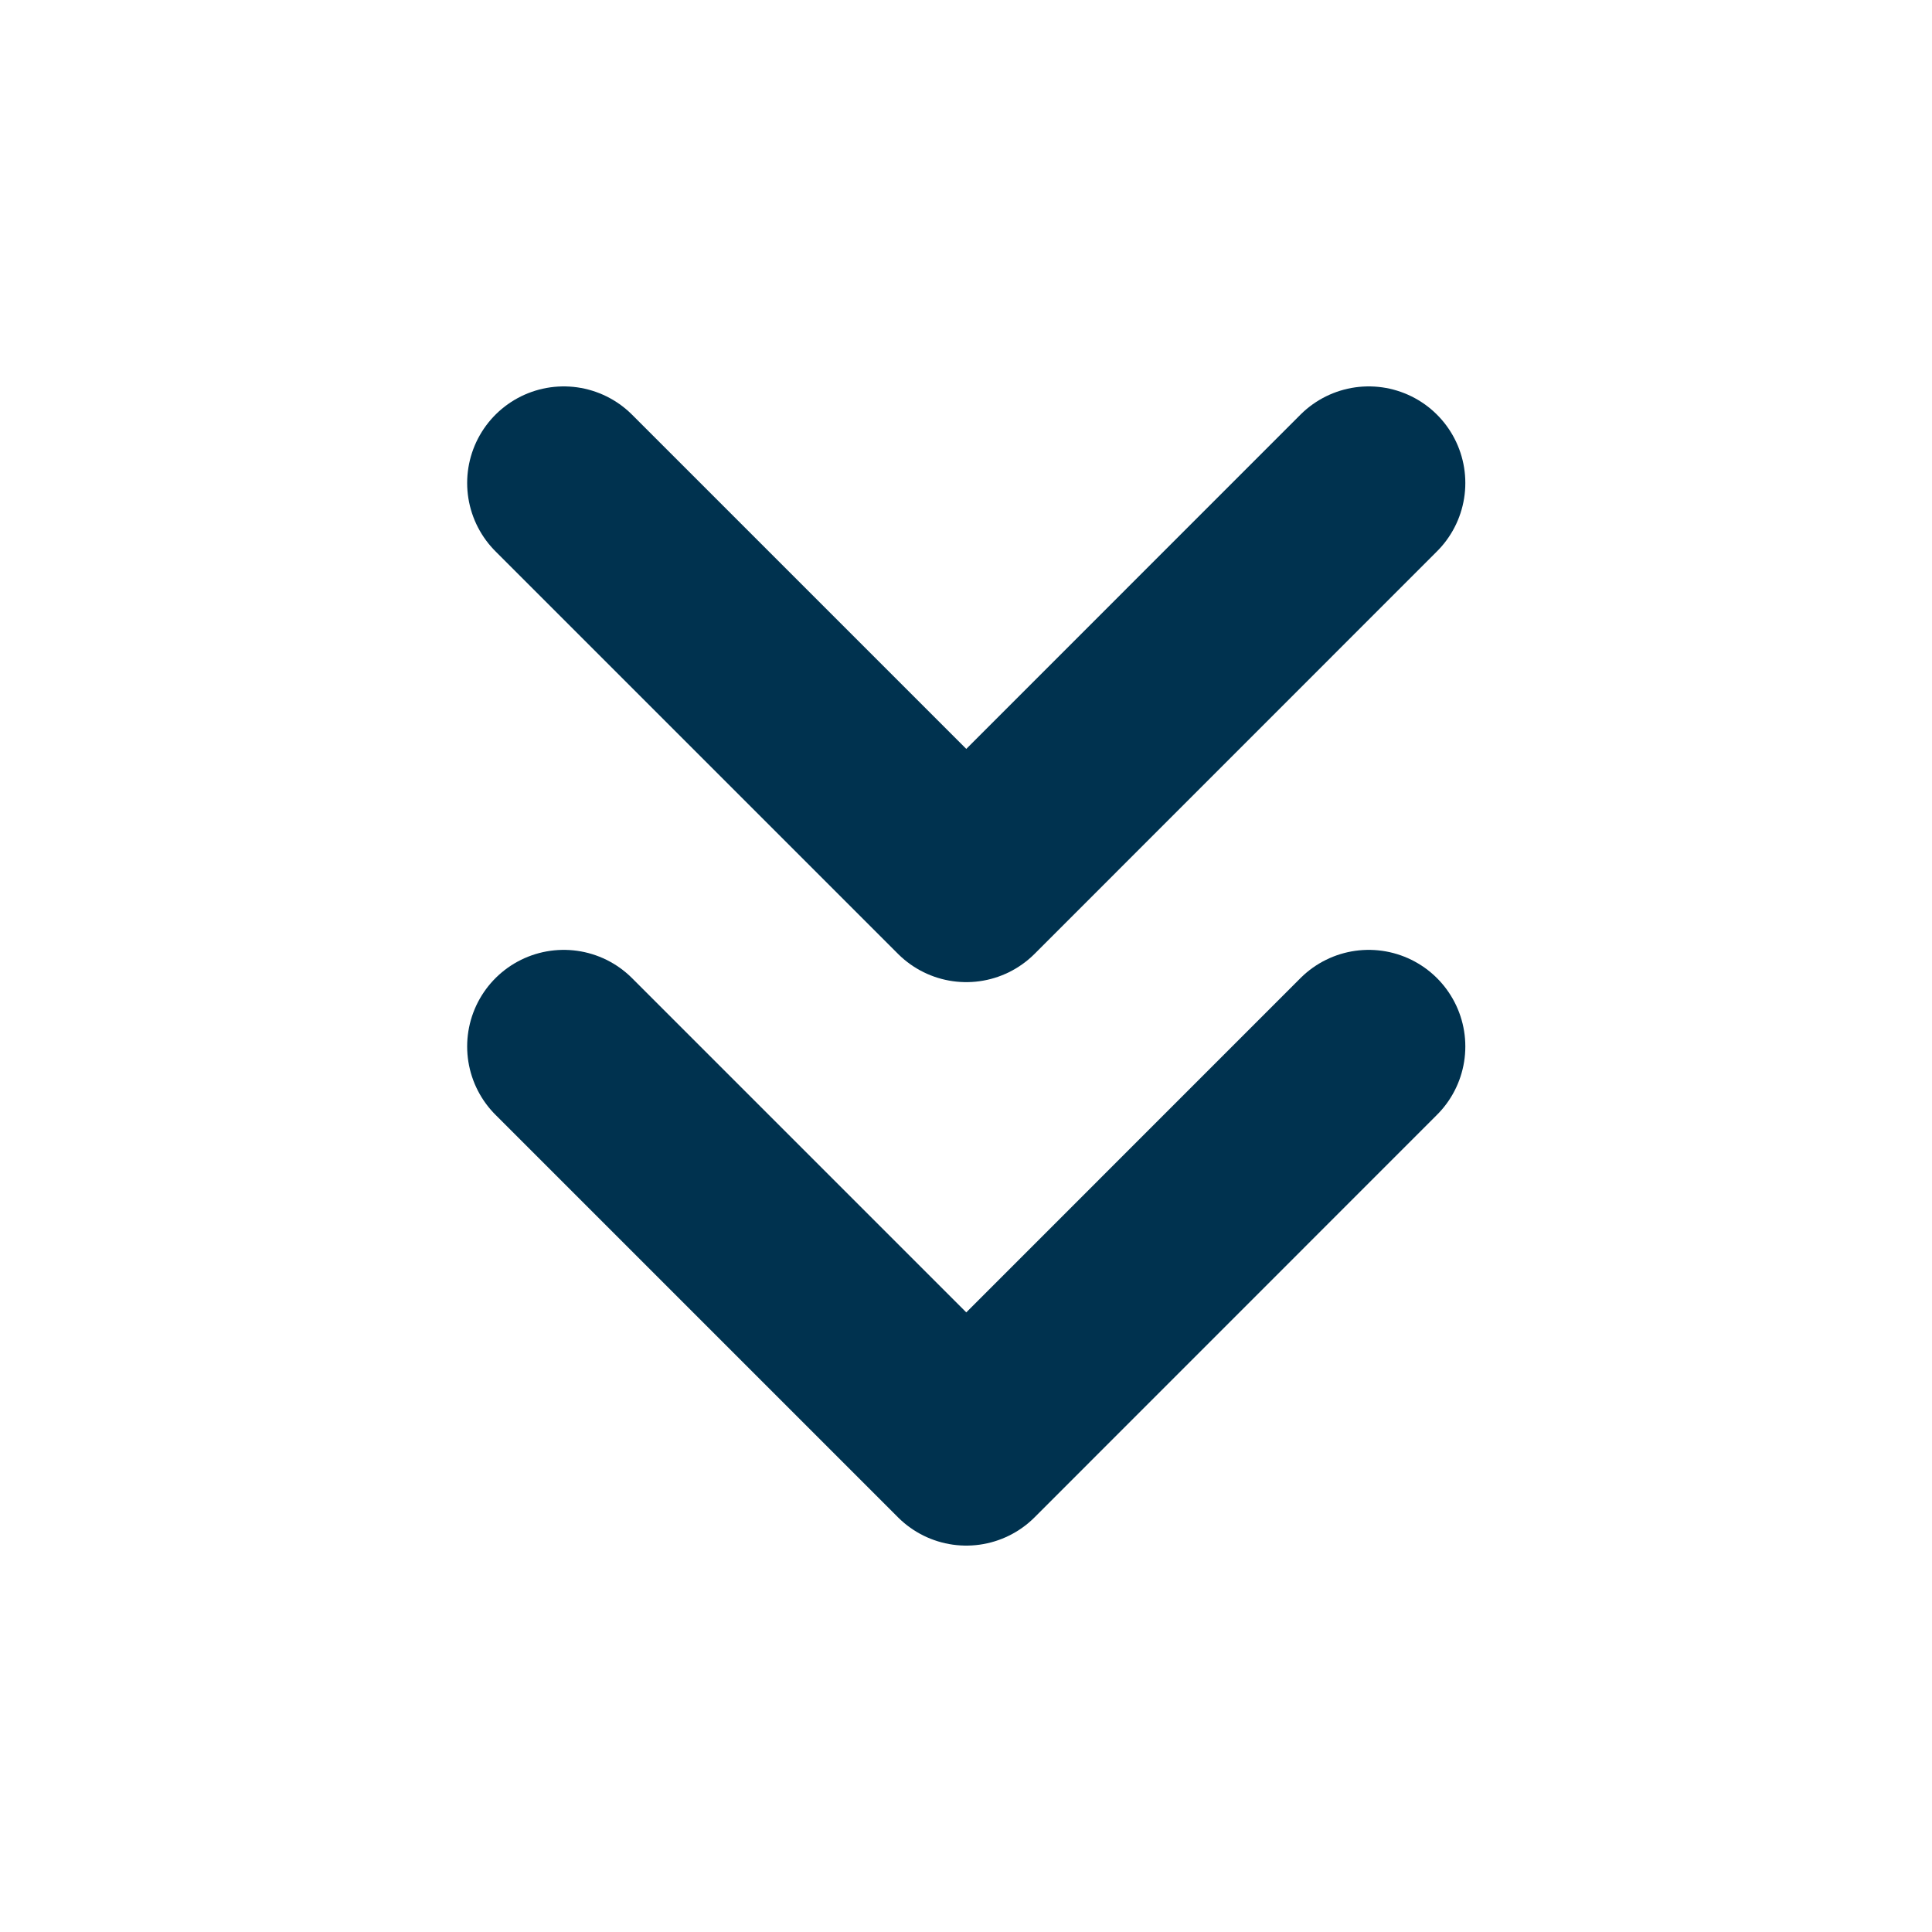
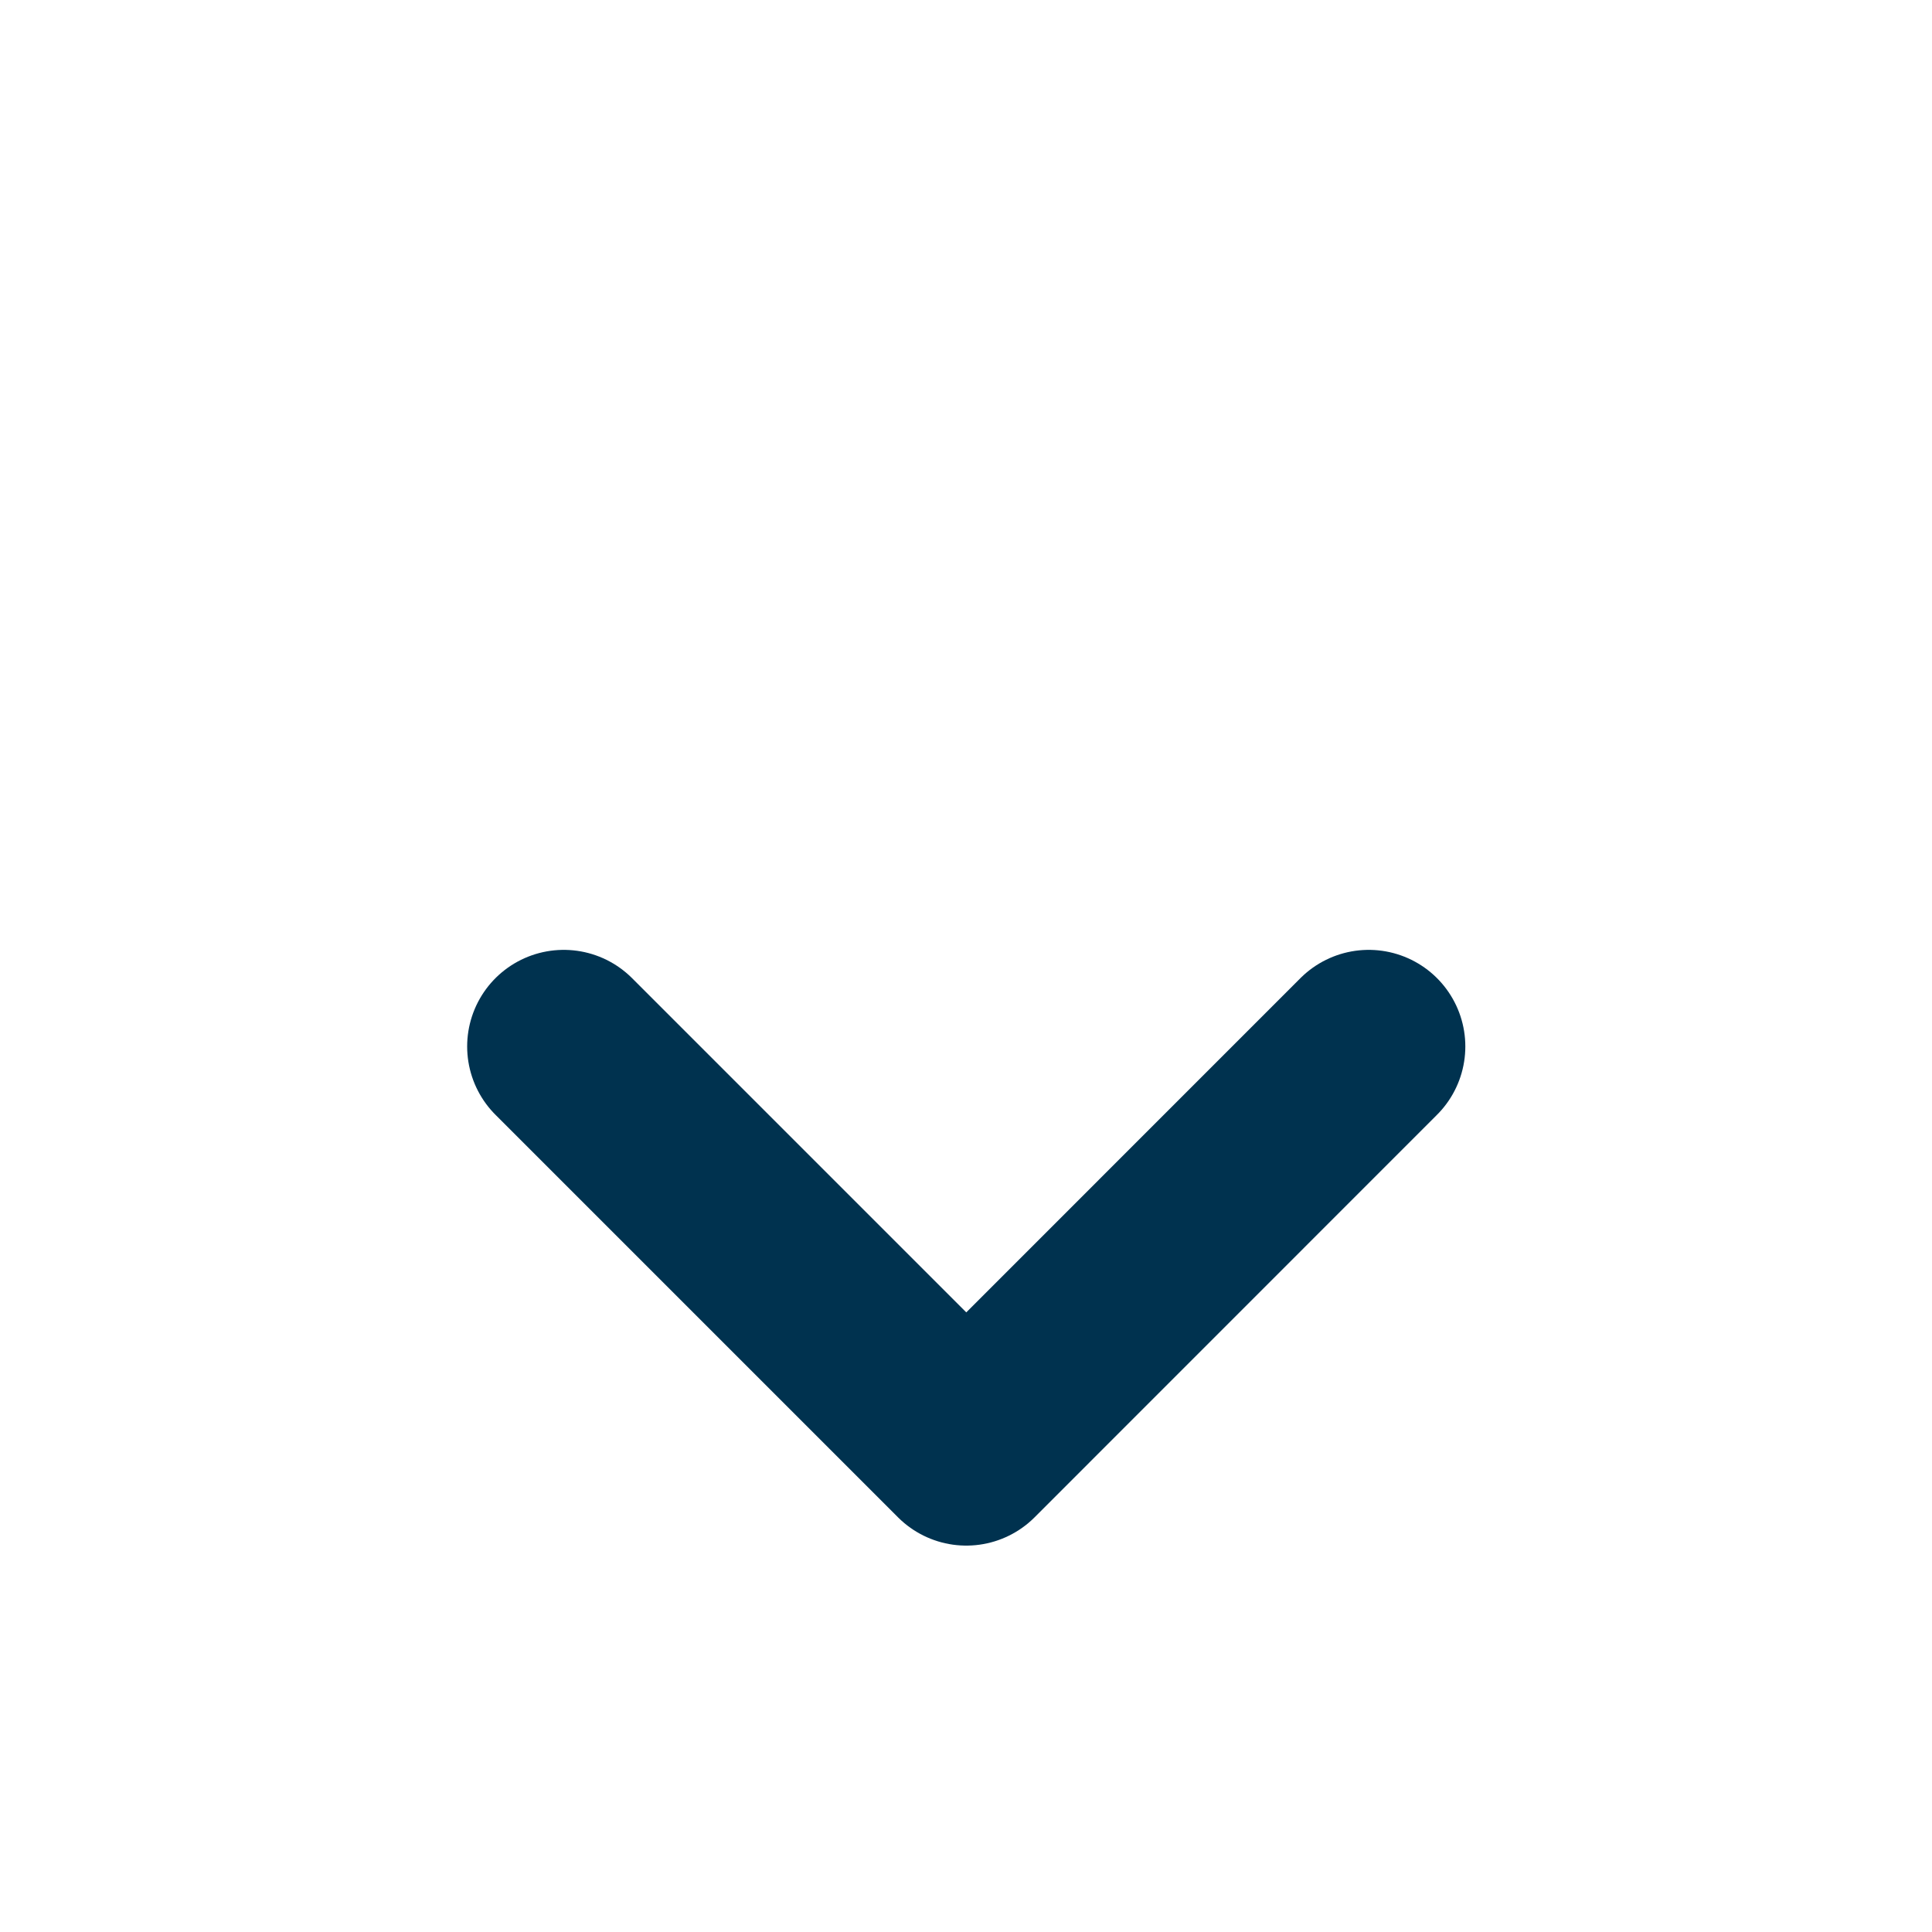
<svg xmlns="http://www.w3.org/2000/svg" width="20" height="20" viewBox="0 0 20 20" fill="none">
  <path d="M5.836 10.833L10.003 15L14.169 10.833" stroke="#00324F" stroke-width="2" stroke-linecap="round" stroke-linejoin="round" />
-   <path d="M5.836 5L10.003 9.167L14.169 5" stroke="#00324F" stroke-width="2" stroke-linecap="round" stroke-linejoin="round" />
</svg>